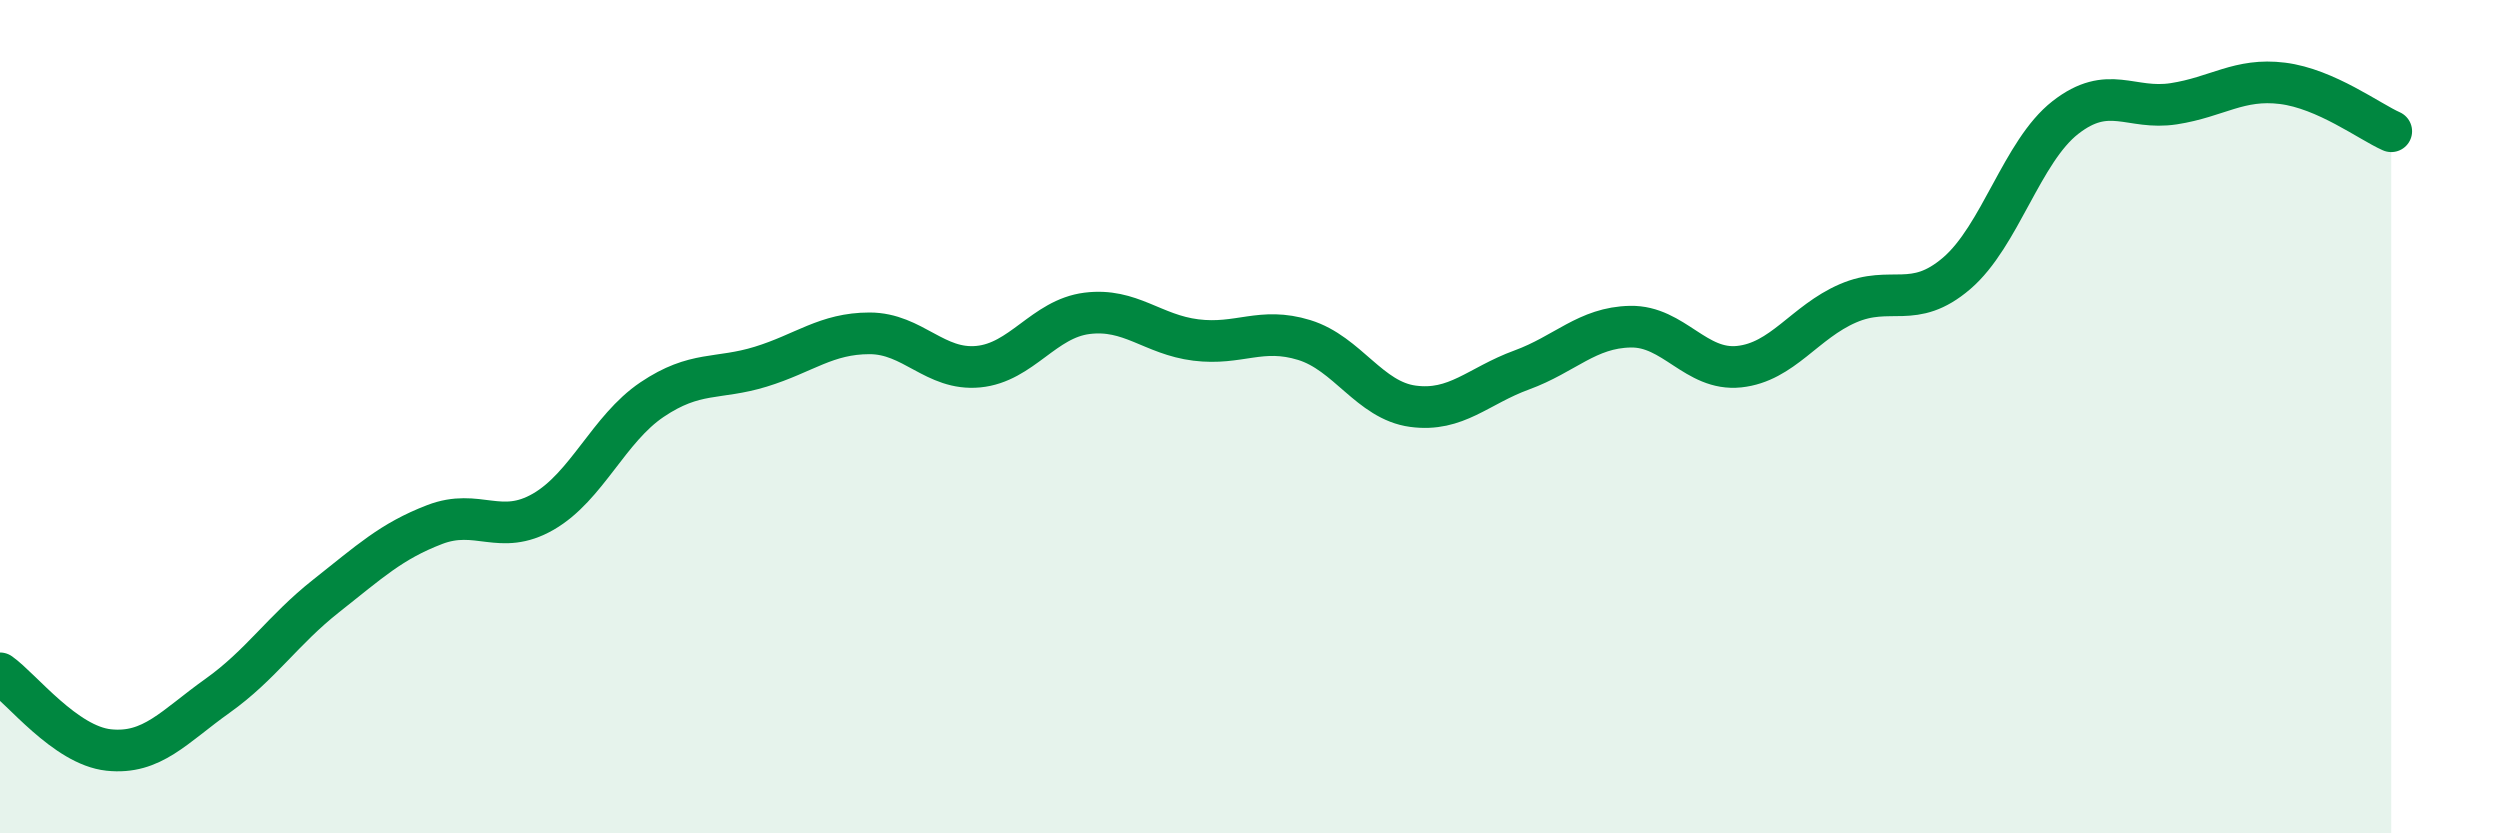
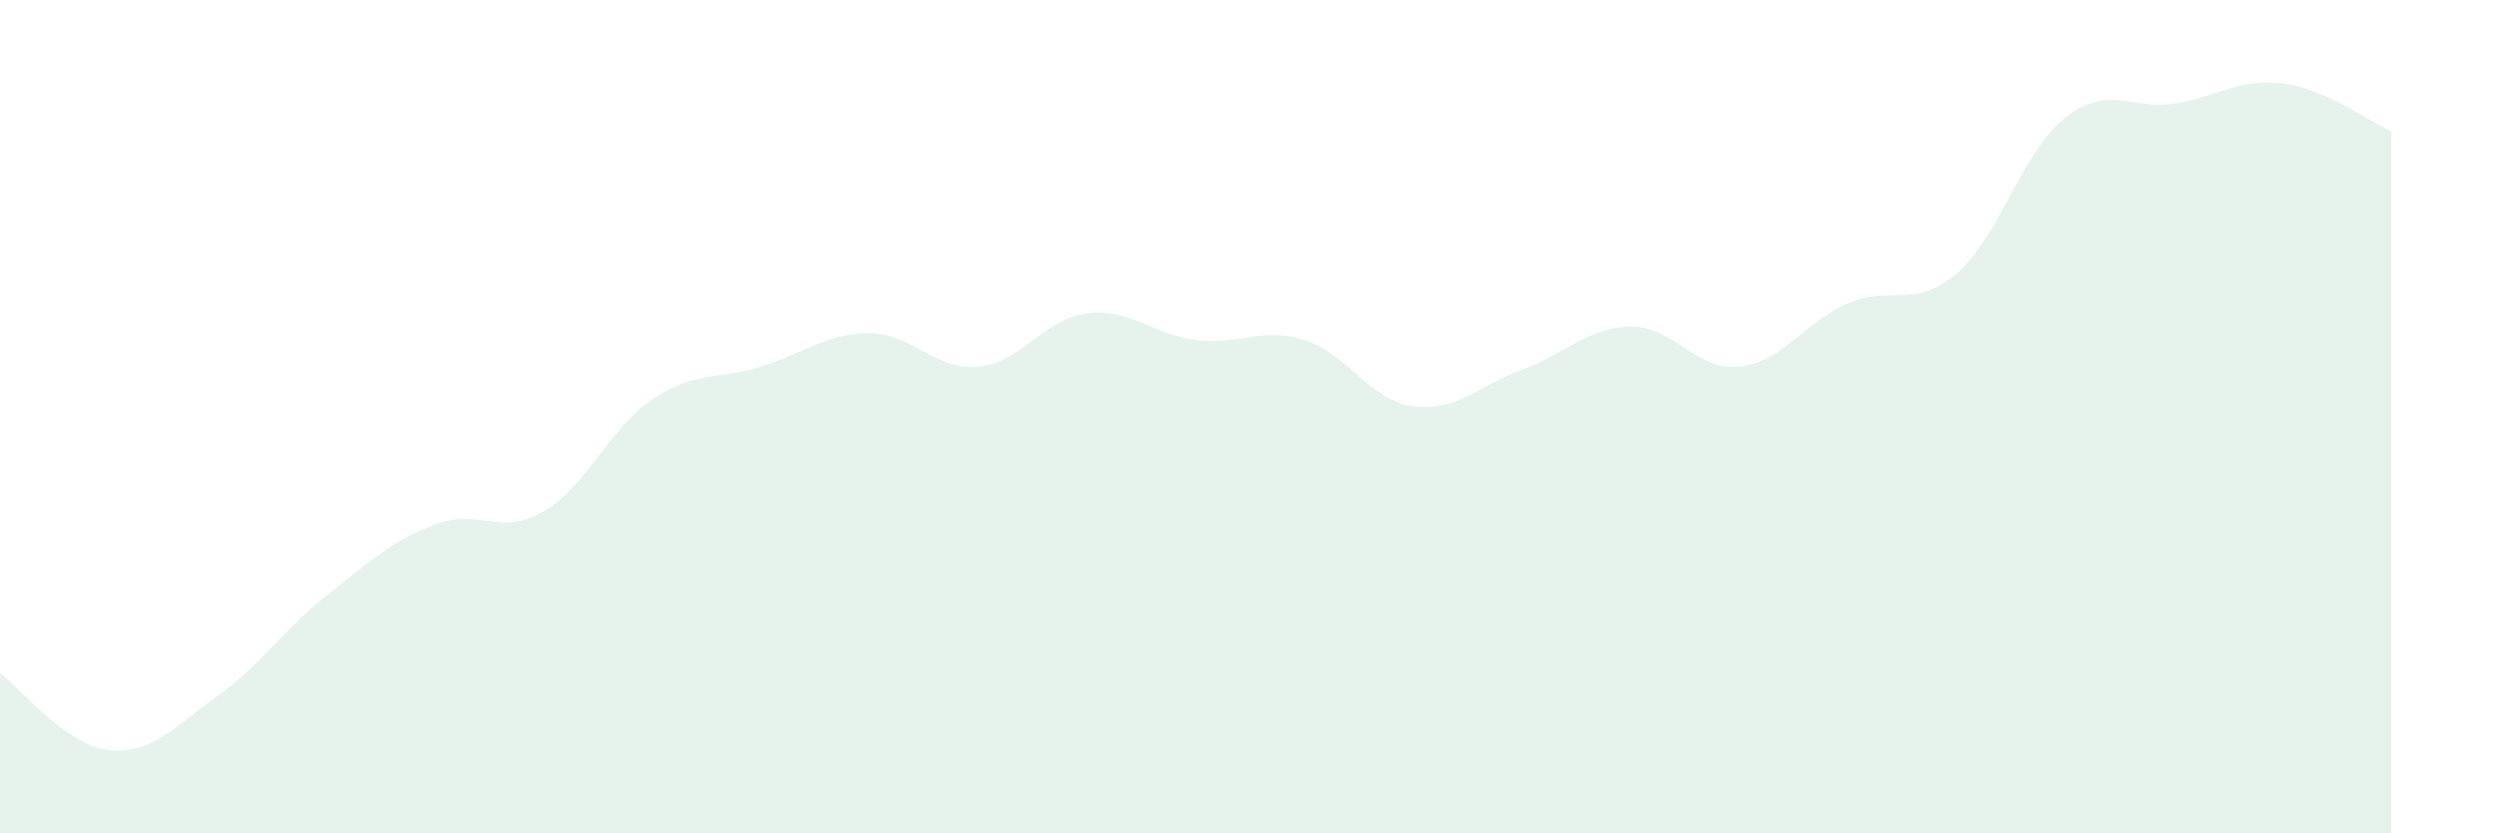
<svg xmlns="http://www.w3.org/2000/svg" width="60" height="20" viewBox="0 0 60 20">
  <path d="M 0,16.16 C 0.52,16.53 1.57,17.89 2.61,18 C 3.65,18.11 4.18,17.44 5.22,16.7 C 6.26,15.96 6.79,15.12 7.83,14.3 C 8.87,13.48 9.39,12.99 10.43,12.59 C 11.47,12.19 12,12.88 13.04,12.28 C 14.08,11.68 14.61,10.29 15.65,9.59 C 16.69,8.89 17.22,9.12 18.26,8.8 C 19.3,8.48 19.83,8 20.87,8 C 21.91,8 22.44,8.9 23.48,8.8 C 24.52,8.7 25.05,7.65 26.09,7.52 C 27.13,7.39 27.66,8.03 28.7,8.16 C 29.74,8.29 30.26,7.84 31.3,8.16 C 32.34,8.48 32.87,9.61 33.91,9.75 C 34.95,9.89 35.48,9.26 36.52,8.88 C 37.56,8.5 38.09,7.86 39.13,7.84 C 40.17,7.82 40.7,8.91 41.74,8.8 C 42.78,8.69 43.31,7.73 44.35,7.28 C 45.39,6.83 45.92,7.45 46.96,6.56 C 48,5.67 48.53,3.63 49.57,2.82 C 50.61,2.01 51.13,2.65 52.17,2.49 C 53.21,2.33 53.74,1.87 54.78,2 C 55.82,2.13 56.87,2.92 57.39,3.15L57.39 20L0 20Z" fill="#008740" opacity="0.1" stroke-linecap="round" stroke-linejoin="round" />
-   <path d="M 0,16.16 C 0.52,16.53 1.57,17.89 2.61,18 C 3.65,18.11 4.18,17.44 5.22,16.7 C 6.26,15.96 6.79,15.12 7.83,14.3 C 8.87,13.48 9.39,12.99 10.43,12.59 C 11.47,12.19 12,12.88 13.04,12.28 C 14.08,11.68 14.61,10.29 15.65,9.59 C 16.69,8.89 17.22,9.12 18.26,8.8 C 19.3,8.48 19.83,8 20.87,8 C 21.91,8 22.44,8.9 23.48,8.8 C 24.52,8.7 25.05,7.65 26.09,7.52 C 27.13,7.39 27.66,8.03 28.7,8.16 C 29.74,8.29 30.26,7.84 31.3,8.16 C 32.34,8.48 32.87,9.61 33.91,9.75 C 34.95,9.89 35.48,9.26 36.52,8.88 C 37.56,8.5 38.09,7.86 39.13,7.84 C 40.17,7.82 40.7,8.91 41.74,8.8 C 42.78,8.69 43.31,7.73 44.35,7.28 C 45.39,6.83 45.92,7.45 46.96,6.56 C 48,5.67 48.53,3.63 49.57,2.82 C 50.61,2.01 51.13,2.65 52.17,2.49 C 53.21,2.33 53.74,1.87 54.78,2 C 55.82,2.13 56.87,2.92 57.39,3.15" stroke="#008740" stroke-width="1" fill="none" stroke-linecap="round" stroke-linejoin="round" />
</svg>